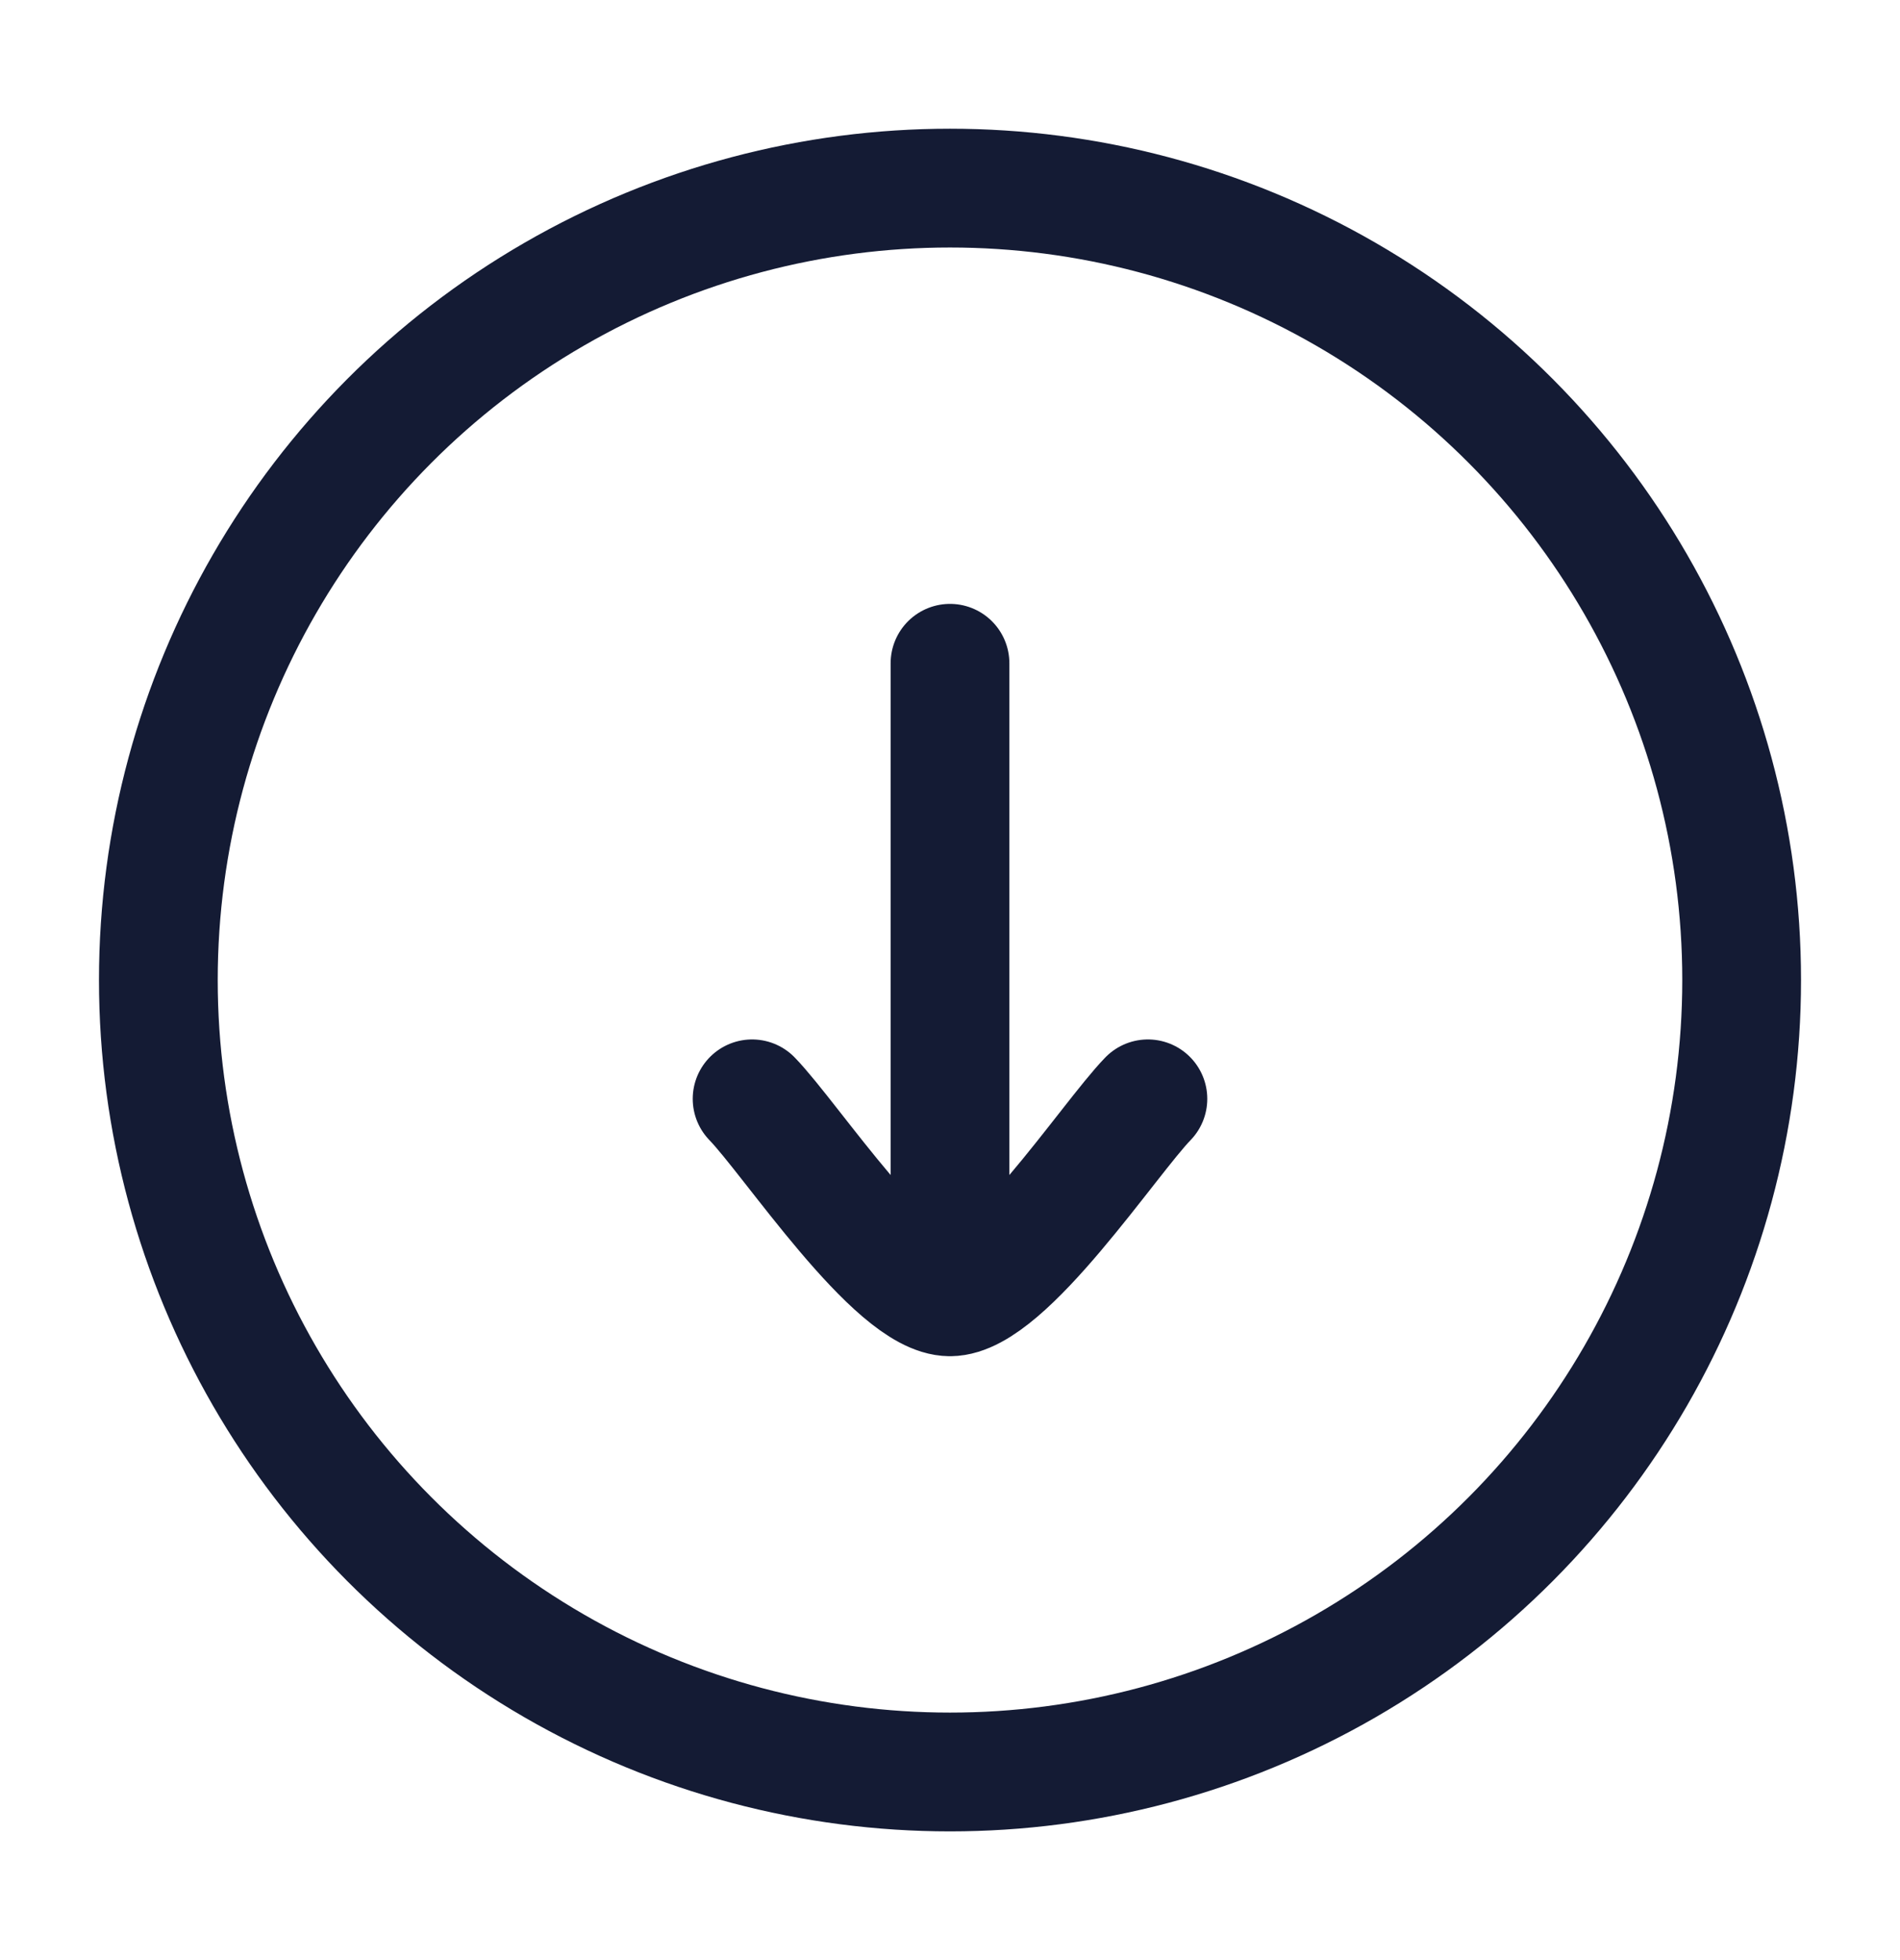
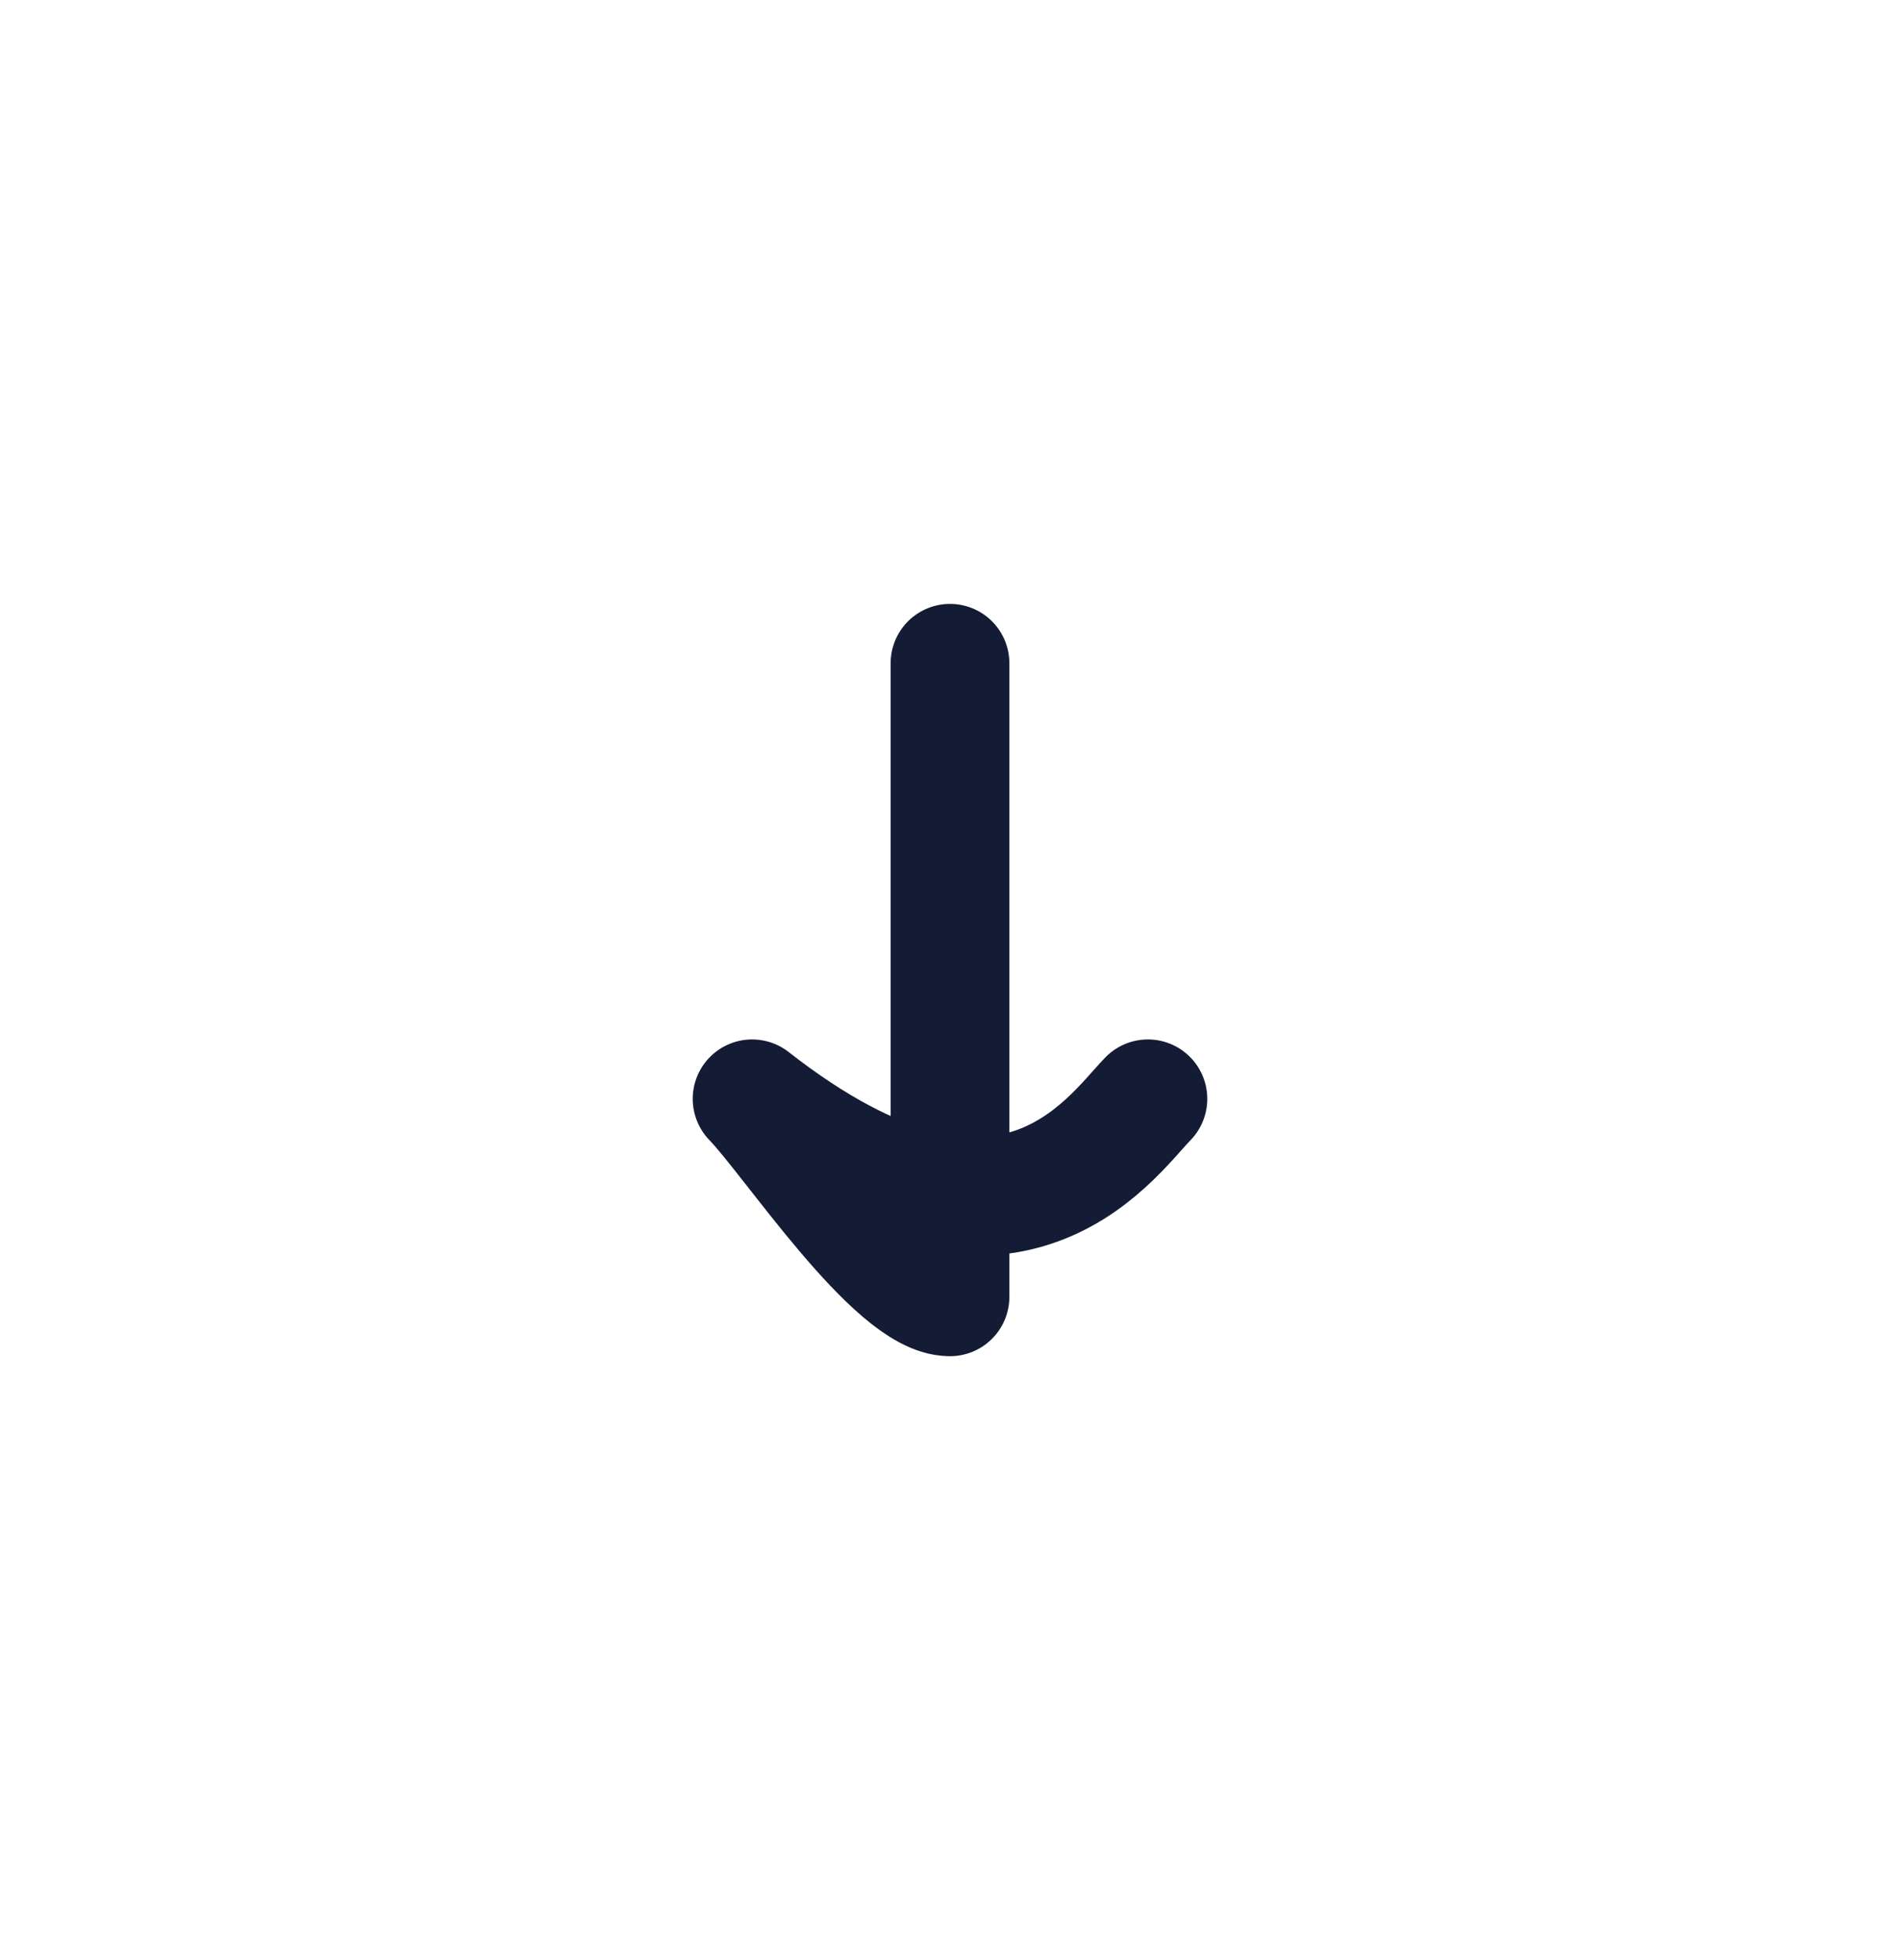
<svg xmlns="http://www.w3.org/2000/svg" width="32" height="33" viewBox="0 0 32 33" fill="none">
-   <circle cx="16" cy="16.5" r="13.333" stroke="#141B34" stroke-width="2" />
-   <path d="M16 21.833L16 11.167M16 21.833C15.066 21.833 13.322 19.174 12.667 18.5M16 21.833C16.934 21.833 18.678 19.174 19.333 18.5" stroke="#141B34" stroke-width="2" stroke-linecap="round" stroke-linejoin="round" />
+   <path d="M16 21.833L16 11.167M16 21.833C15.066 21.833 13.322 19.174 12.667 18.5C16.934 21.833 18.678 19.174 19.333 18.5" stroke="#141B34" stroke-width="2" stroke-linecap="round" stroke-linejoin="round" />
</svg>